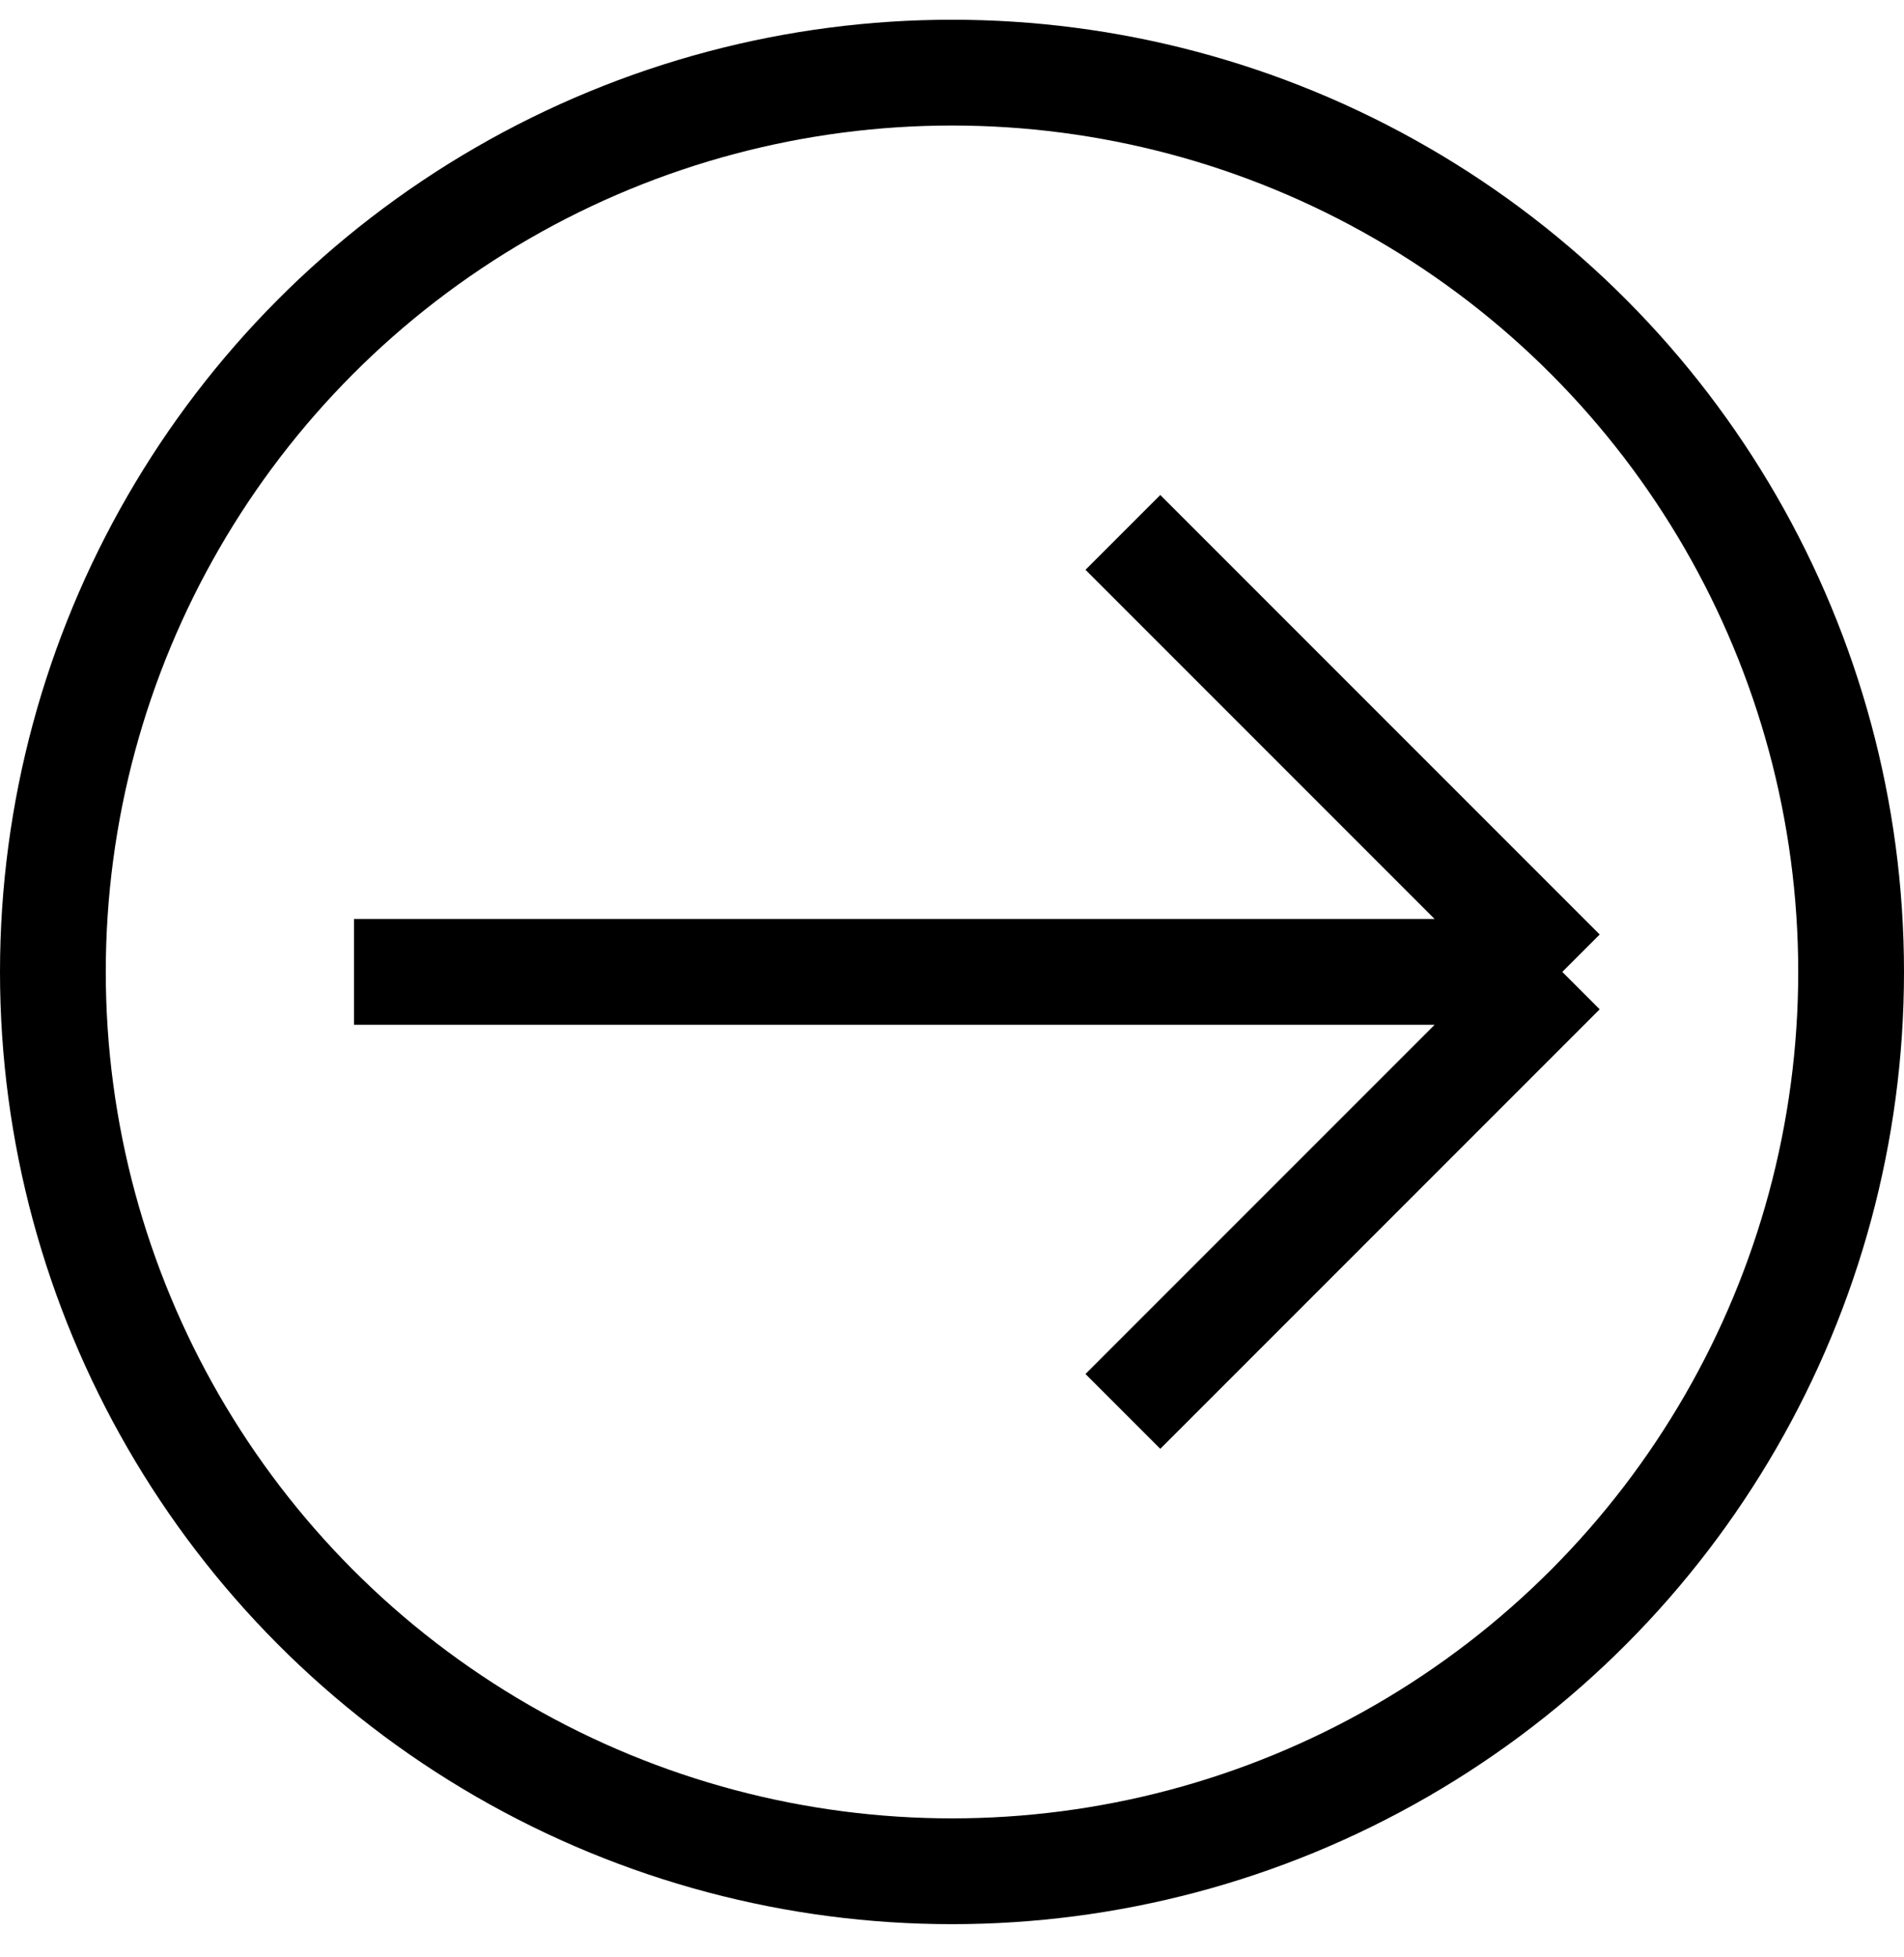
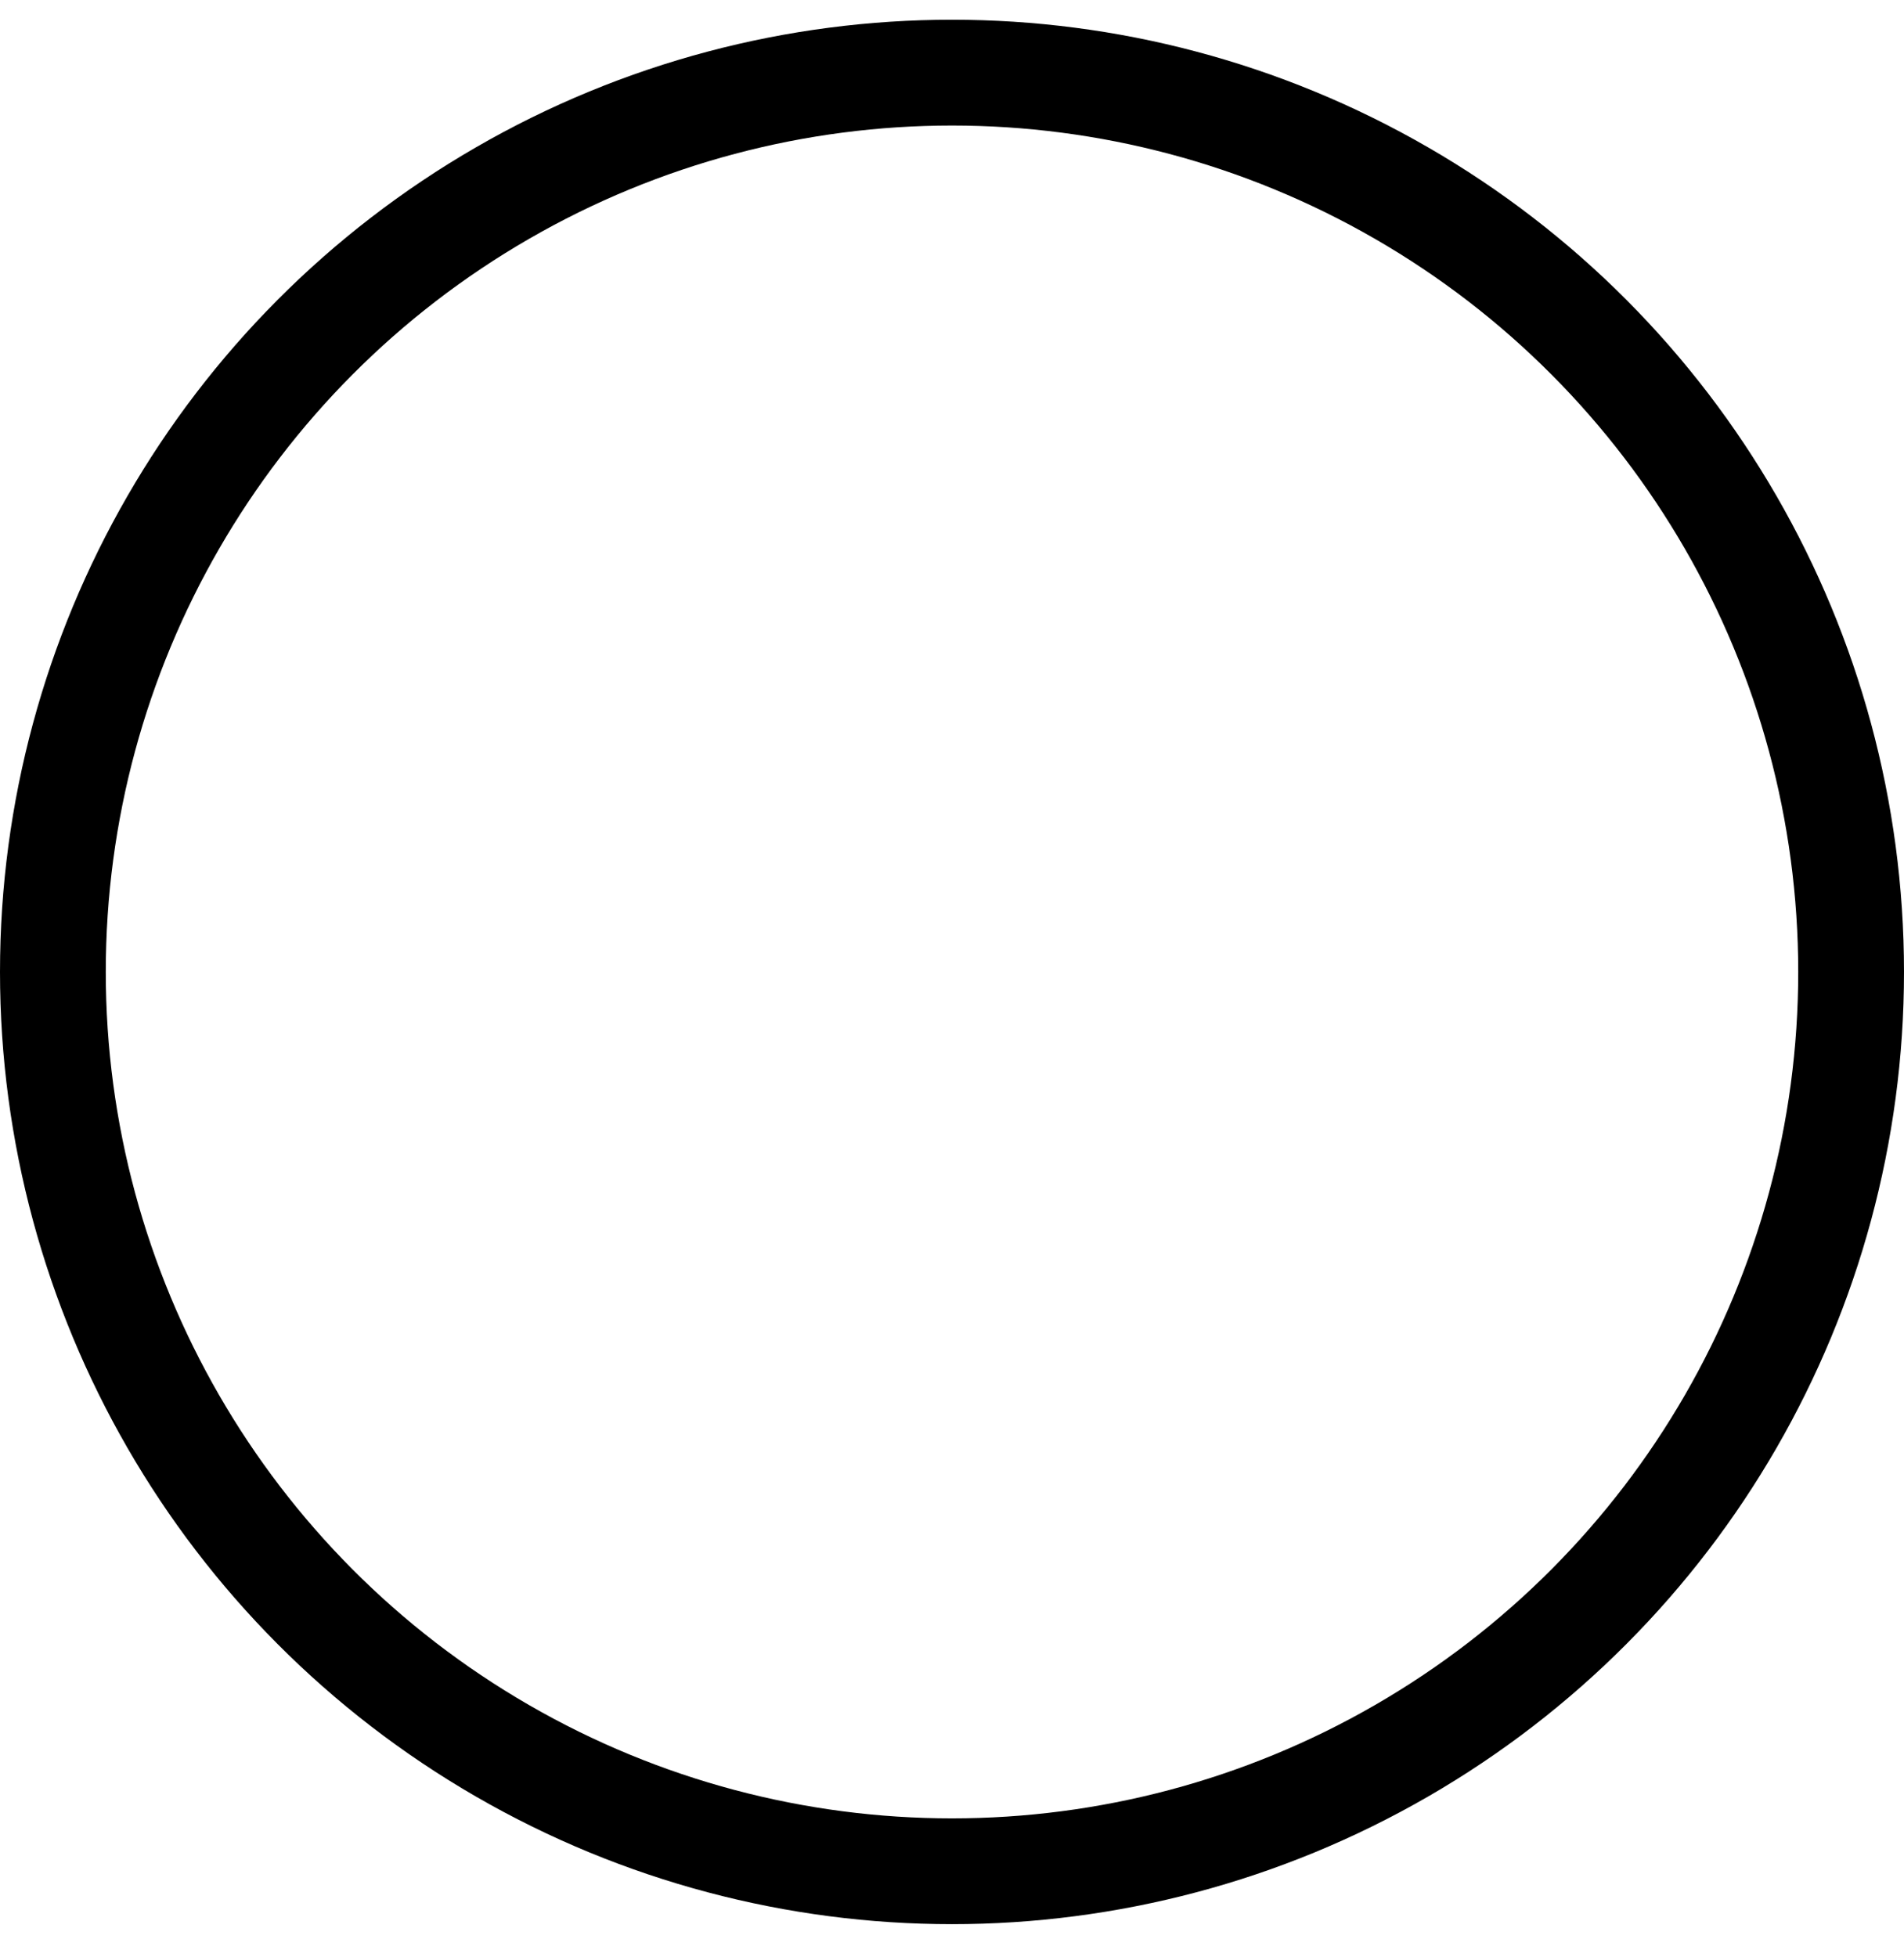
<svg xmlns="http://www.w3.org/2000/svg" width="36" height="37" viewBox="0 0 36 37" fill="none">
-   <path d="M21.231 10.064L29.539 18.372M29.539 18.372L21.231 26.68M29.539 18.372H6.693" stroke="black" stroke-width="2" />
  <circle cx="18" cy="18" r="17" transform="matrix(-1 0 0 1 36 0.373)" stroke="black" stroke-width="2" />
</svg>